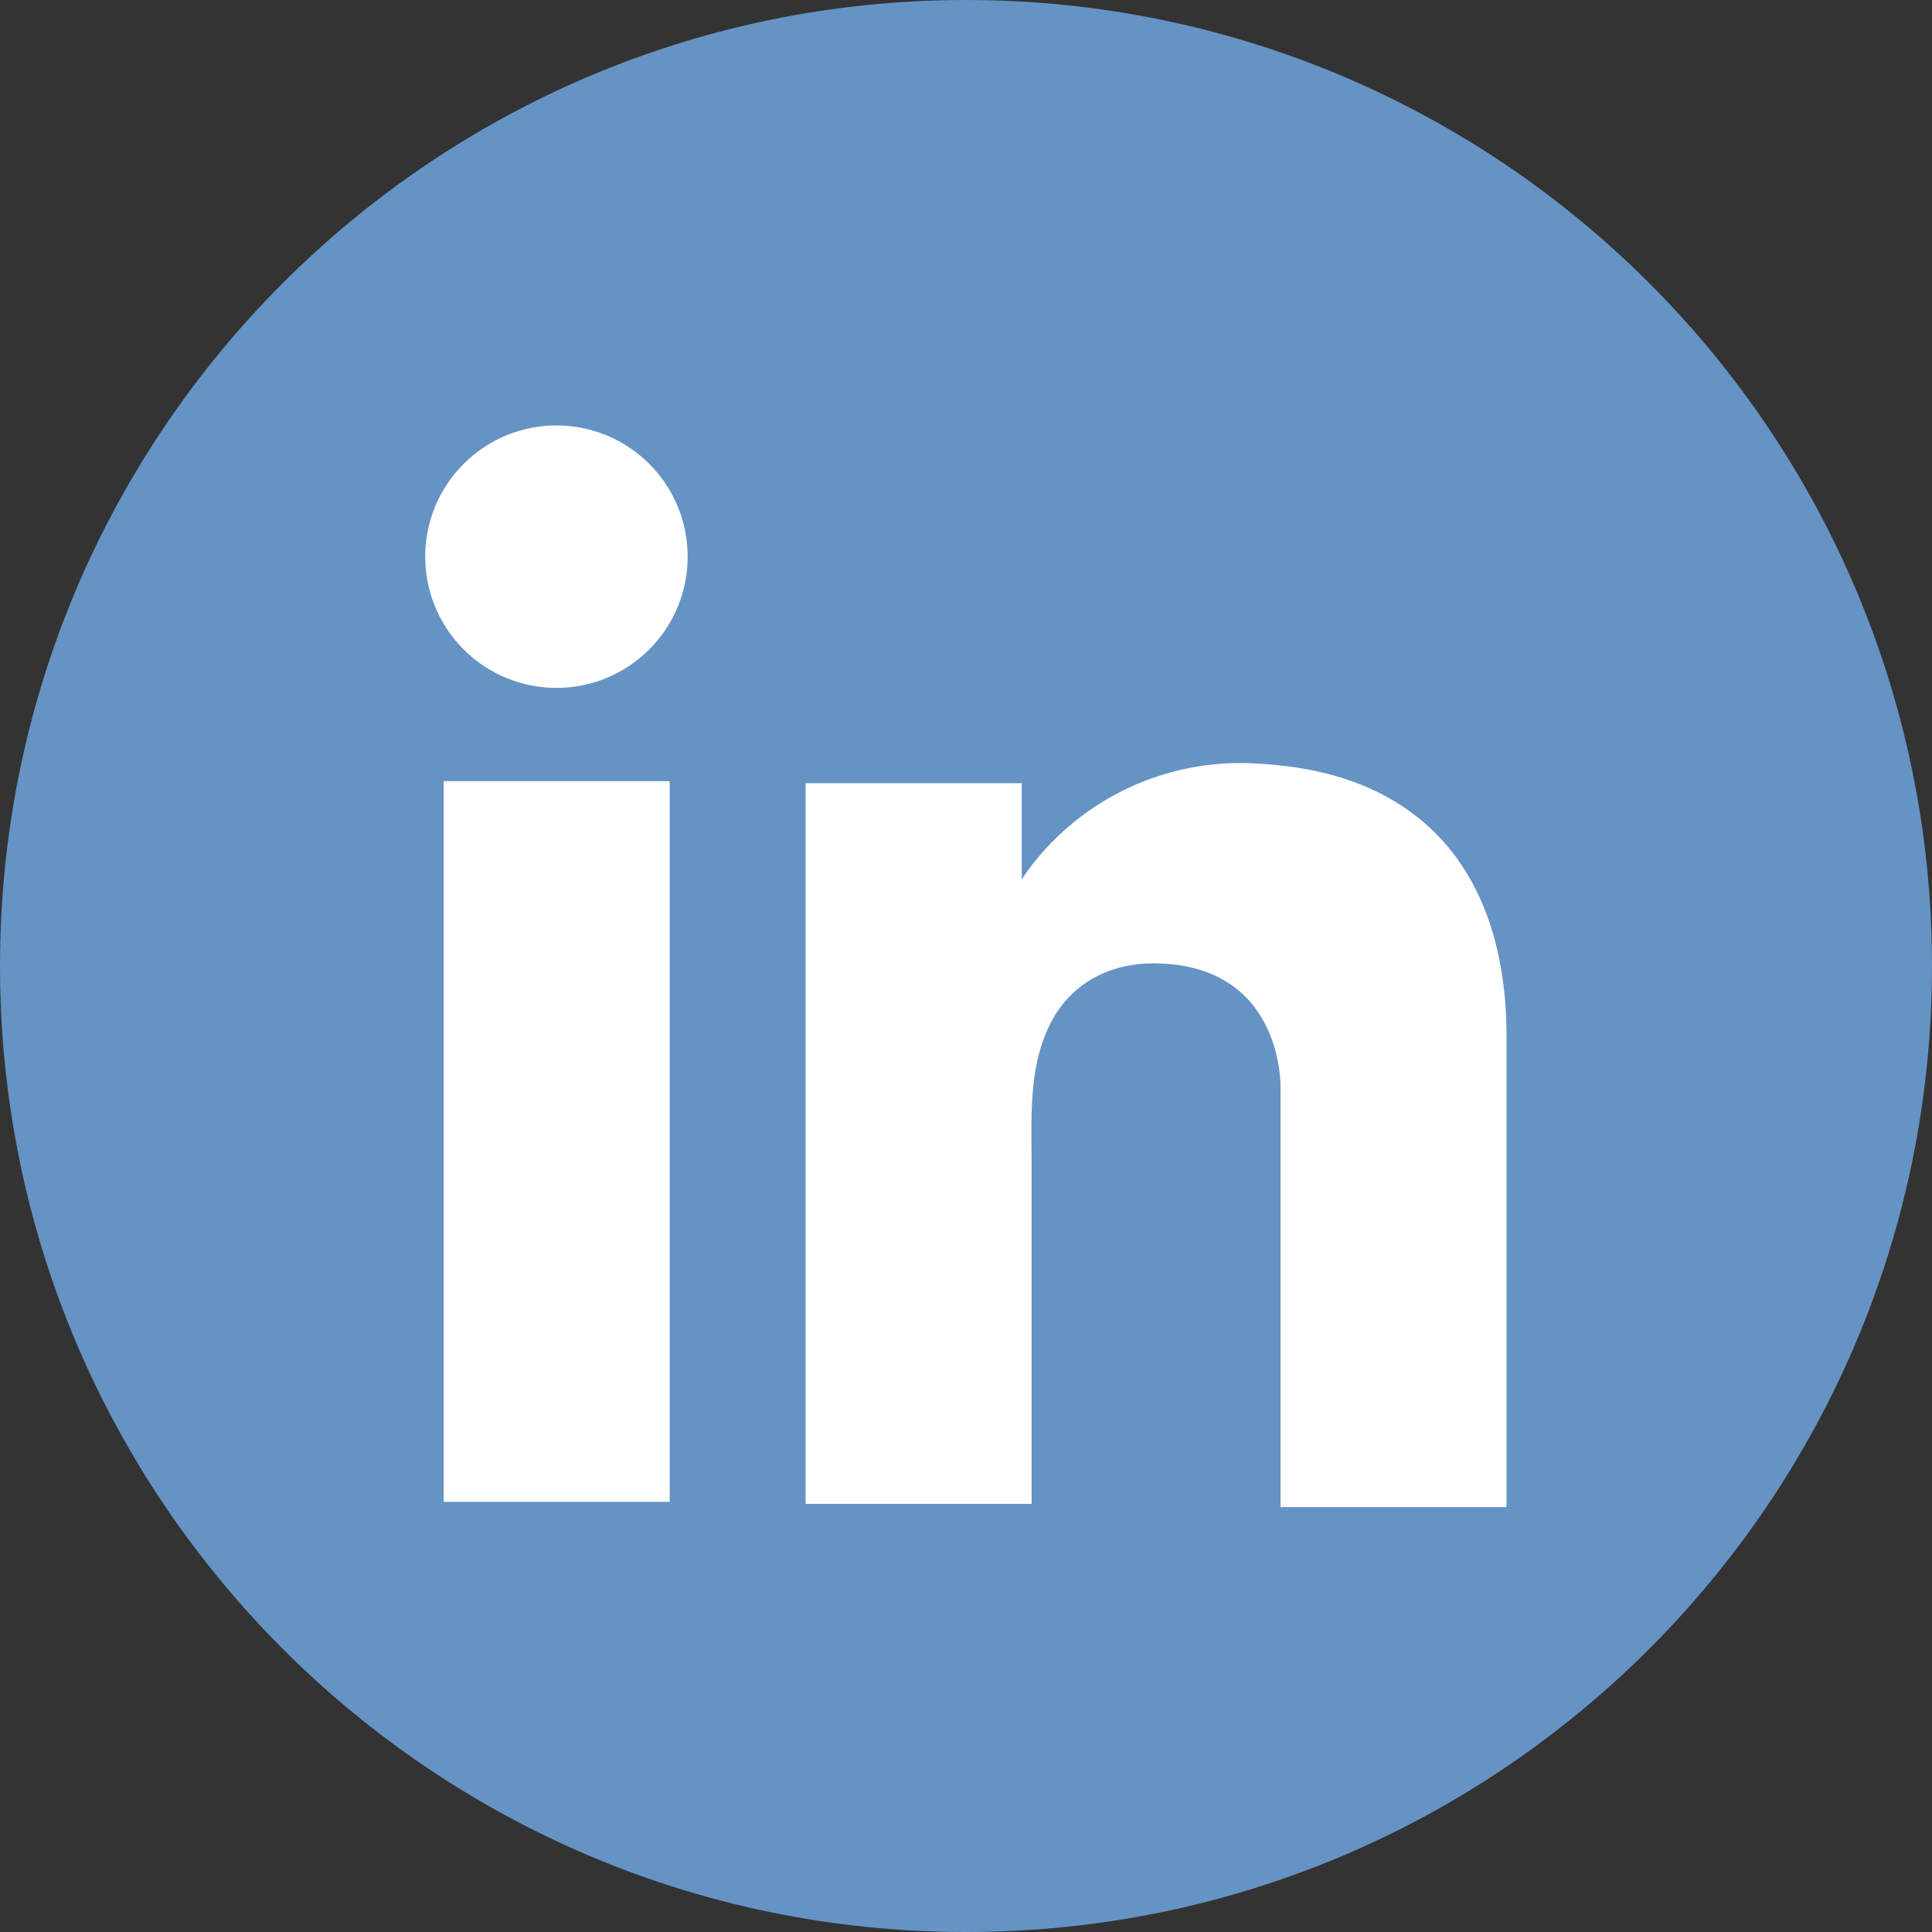
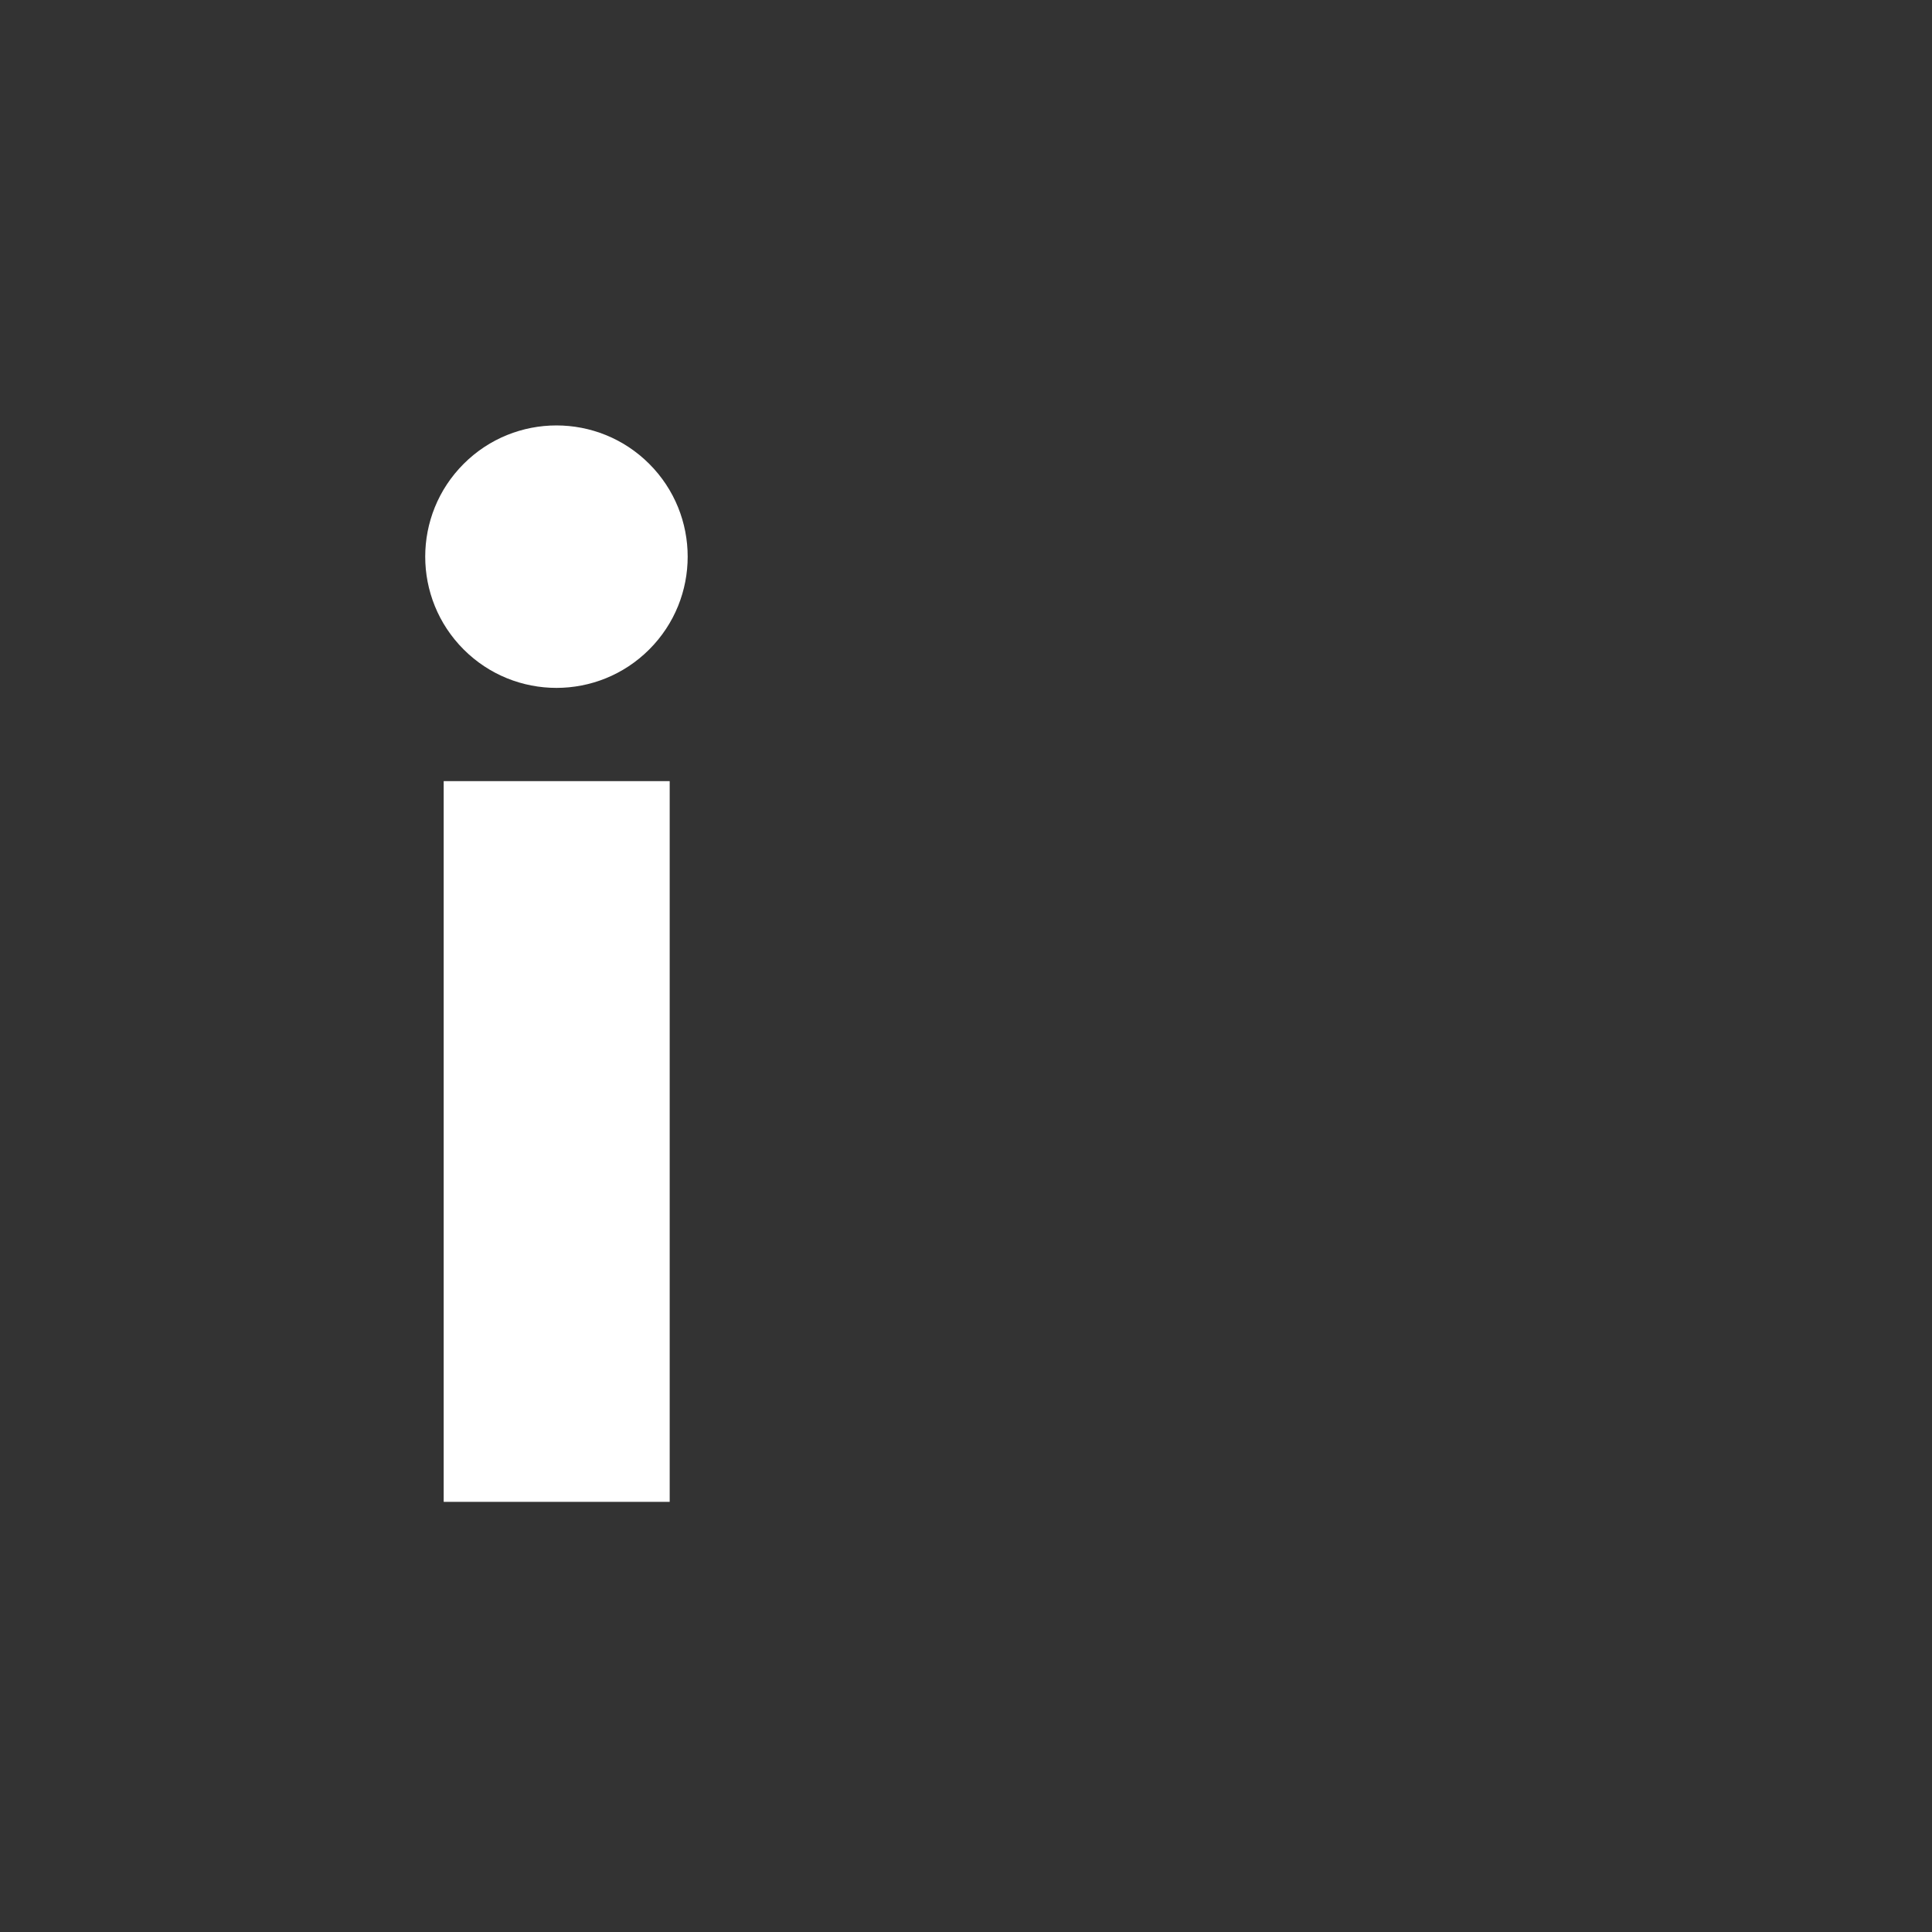
<svg xmlns="http://www.w3.org/2000/svg" viewBox="0 0 371 371">
  <rect x="0" y="0" width="371" height="371" fill="#333333" stroke="none" />
  <defs>
    <style>.cls-1{fill:#6593c4;}.cls-2{fill:#fff;}</style>
  </defs>
  <g id="Слой_2" data-name="Слой 2">
    <g id="Слой_1-2" data-name="Слой 1">
-       <path class="cls-1" d="M185.5,371h0C83.1,371,0,288,0,185.5H0C0,83.1,83,0,185.5,0h0C287.9,0,371,83,371,185.5h0C371,288,287.9,371,185.5,371Z" />
      <rect class="cls-2" x="85.2" y="150" width="43.4" height="138.4" />
-       <path class="cls-2" d="M245.9,147c-1.6-.2-3.3-.3-5-.4a50.65,50.65,0,0,0-42.8,19.6,32.76,32.76,0,0,0-1.9,2.7V150.4H154.7V288.8h43.4v-65c0-9.4-.7-19.4,4-28,4-7.2,11.2-10.8,19.3-10.8,24,0,24.5,21.7,24.5,23.7v80.7h43.4V199.1C289.3,168.2,273.6,149.9,245.9,147Z" />
      <circle class="cls-2" cx="106.85" cy="106.9" r="25.2" transform="translate(-44.29 106.86) rotate(-45)" />
    </g>
  </g>
</svg>